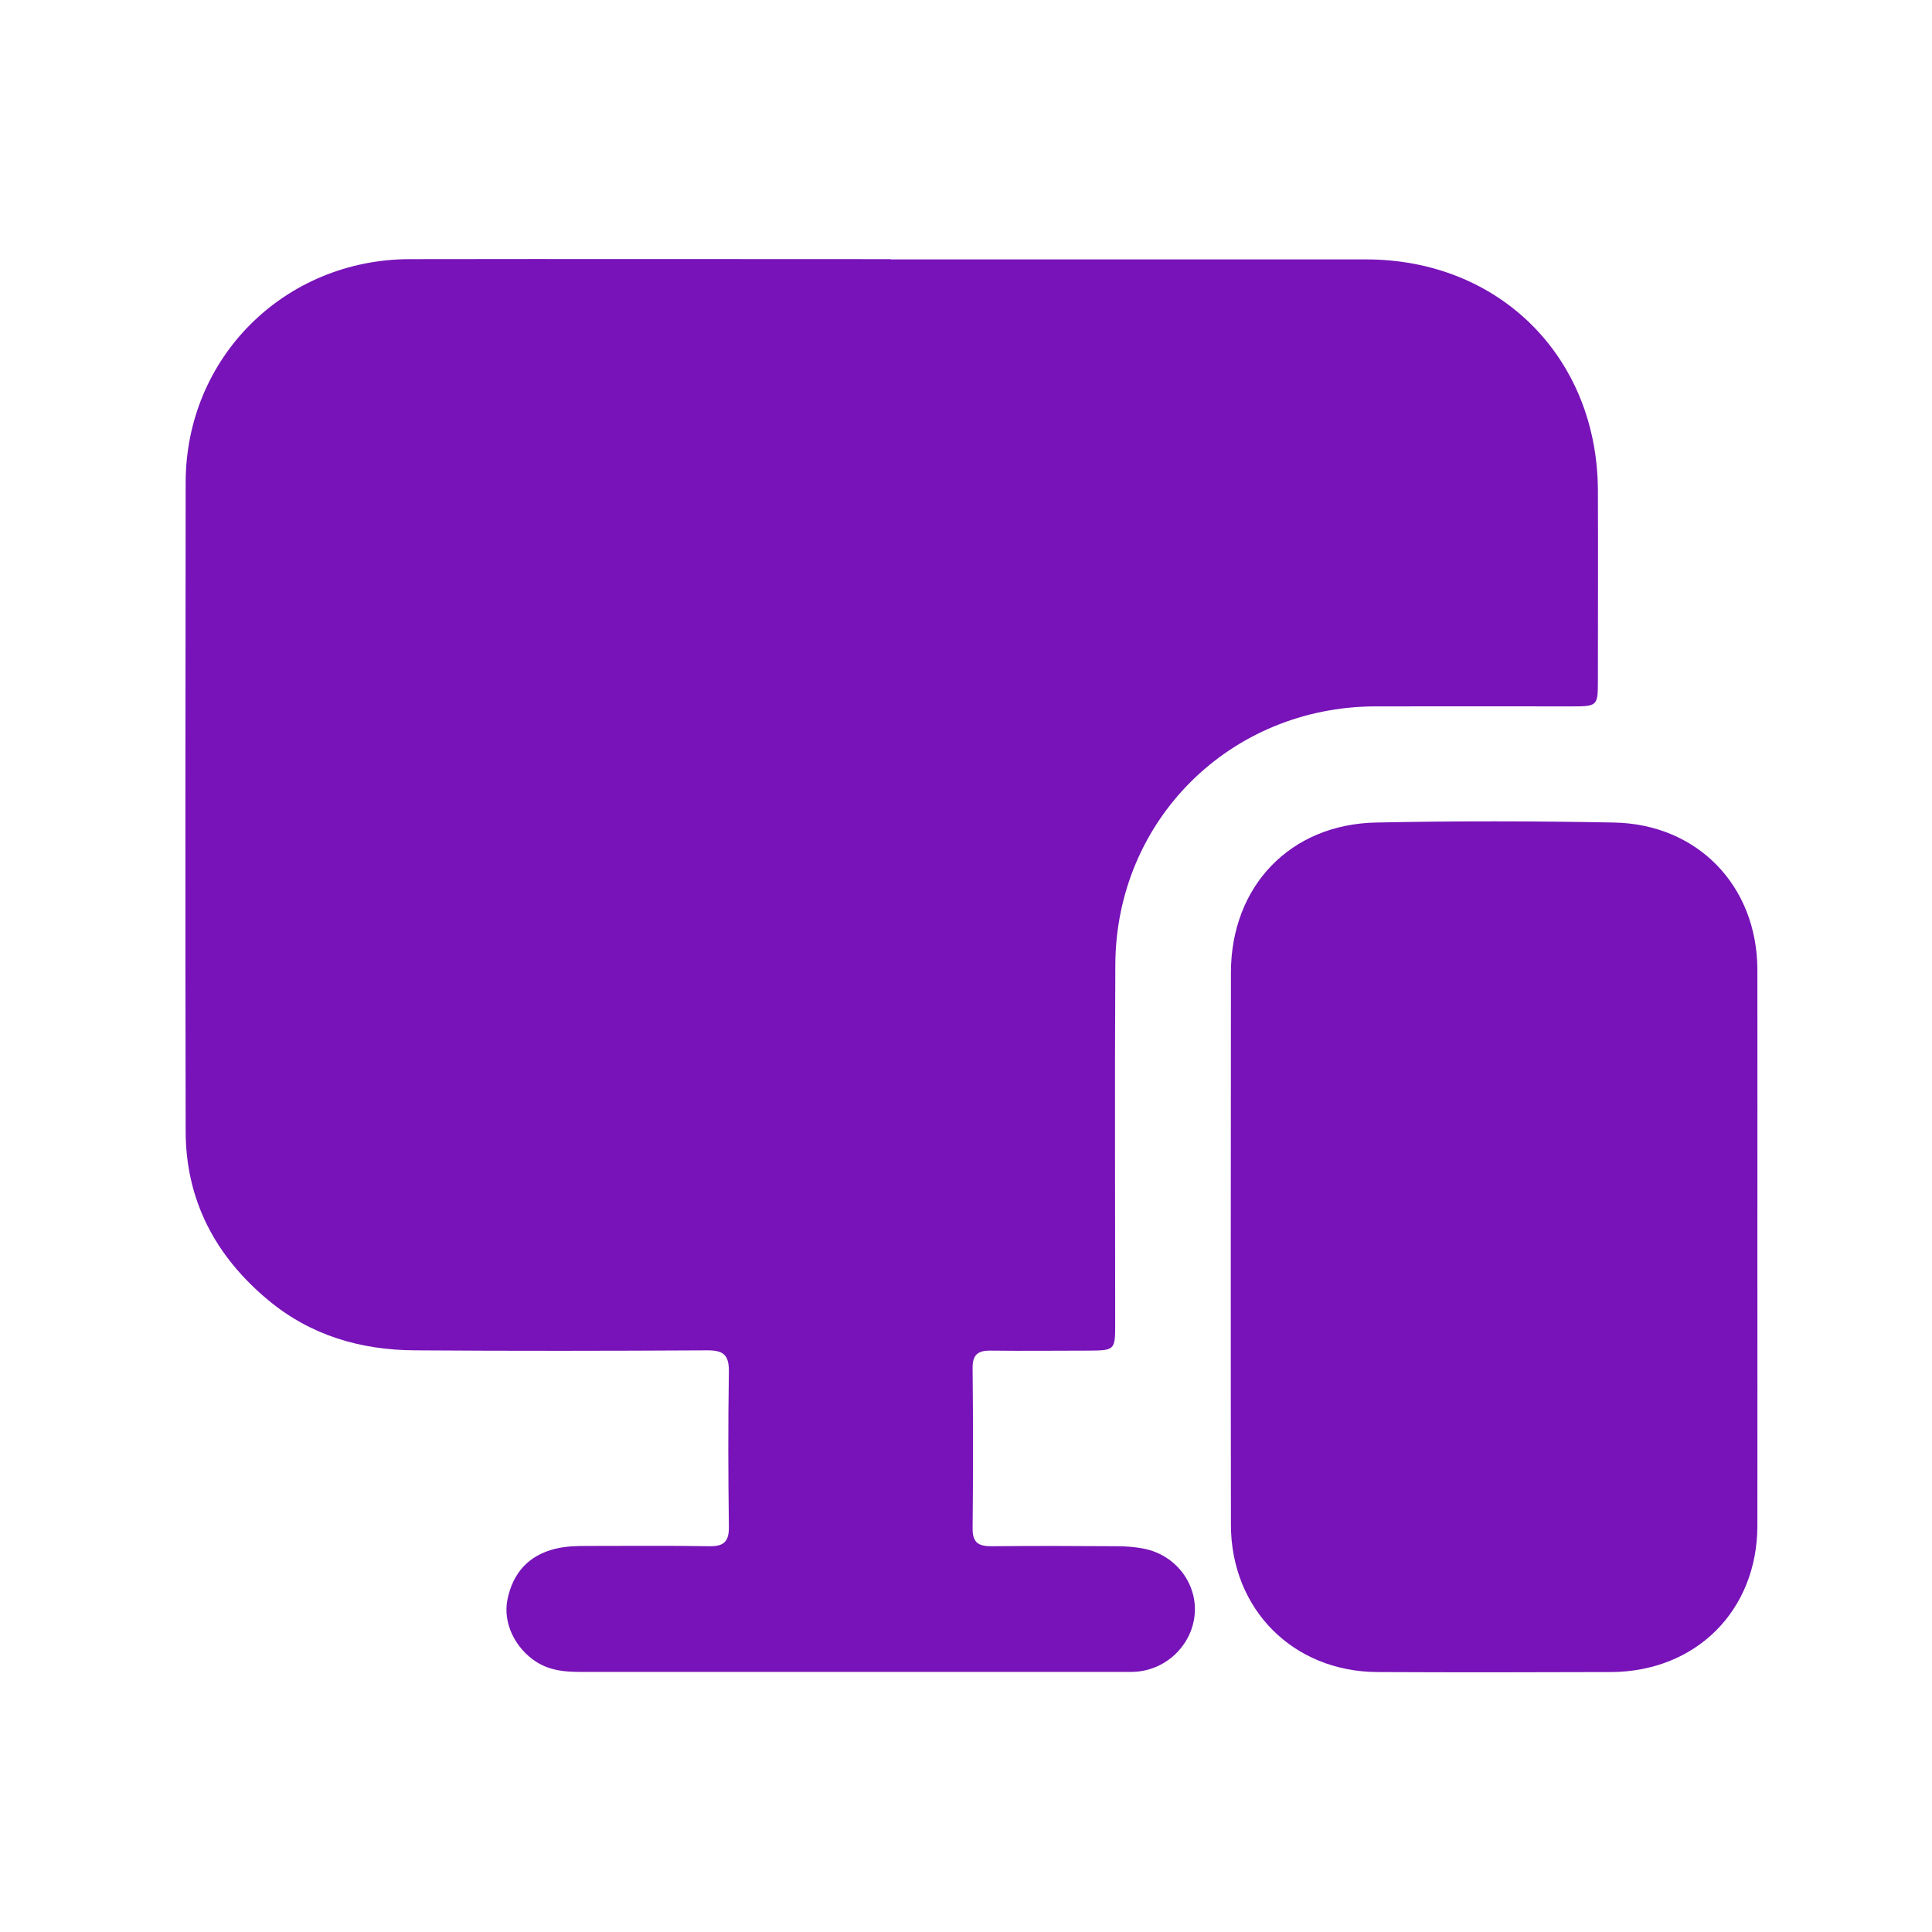
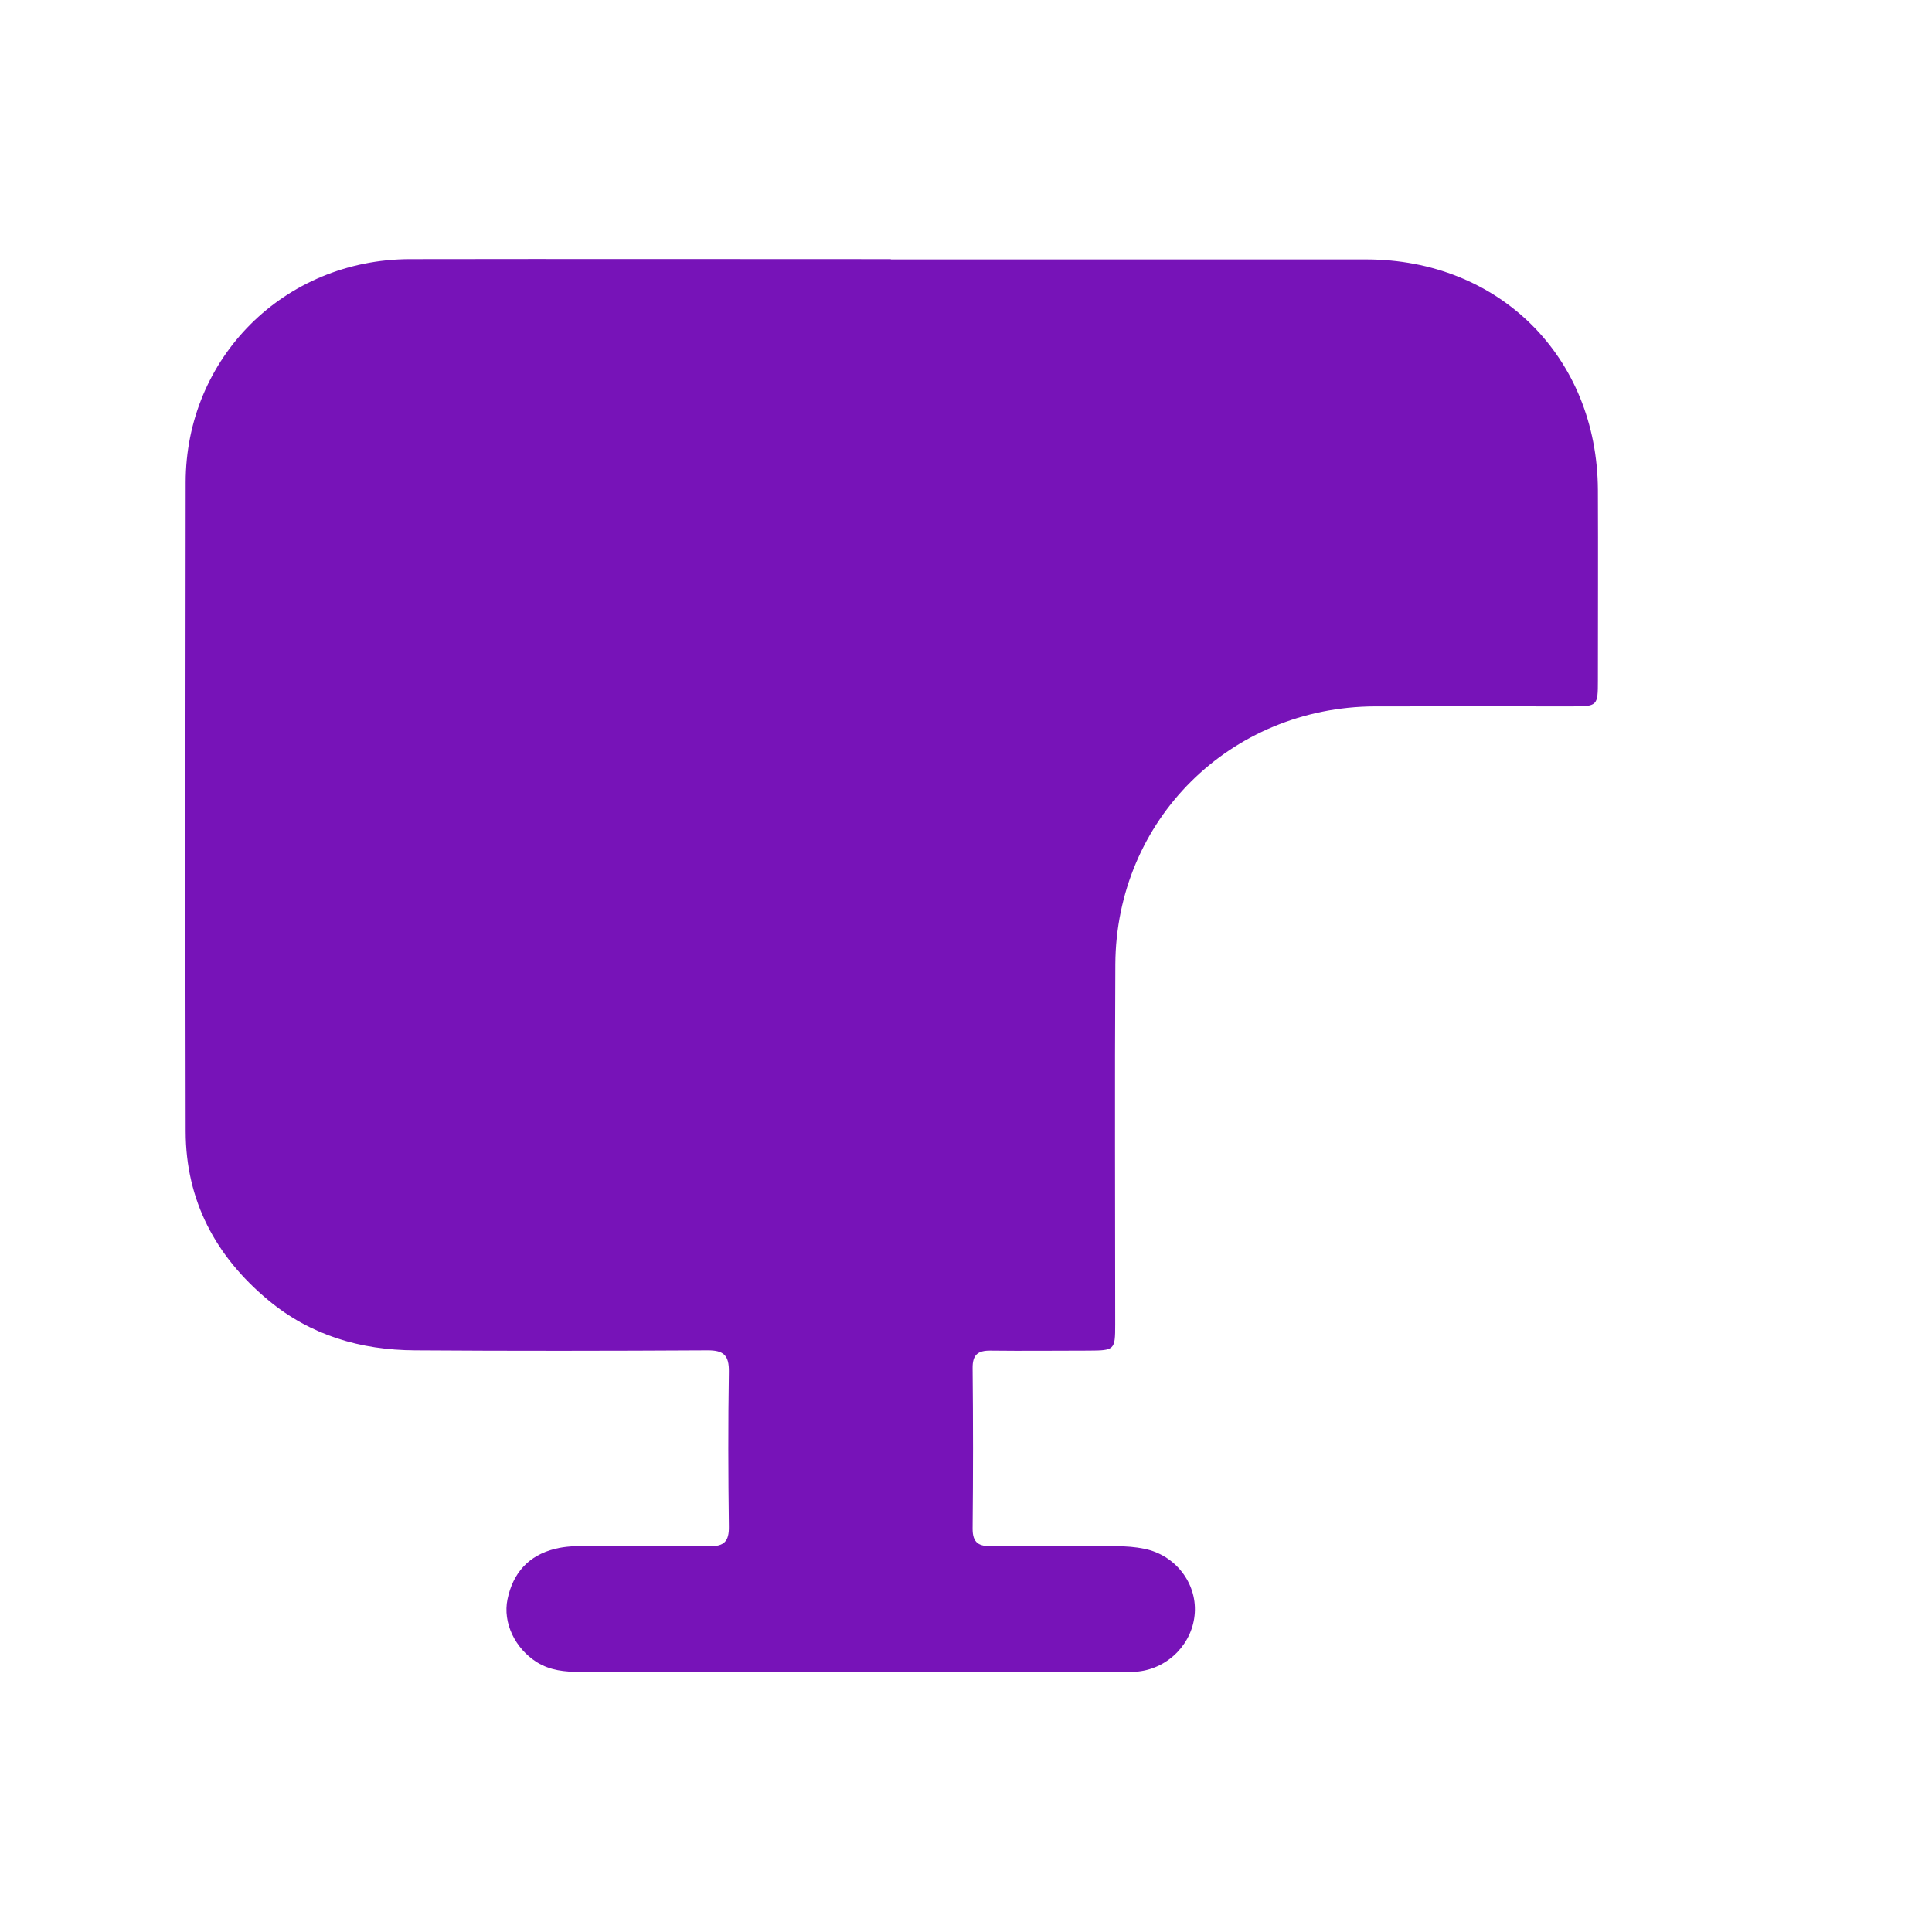
<svg xmlns="http://www.w3.org/2000/svg" viewBox="0 0 141.73 141.73">
  <defs>
    <style> .cls-1 { fill: #7713b8; } </style>
  </defs>
  <g>
    <g id="Camada_1">
      <g>
        <path class="cls-1" d="M65.35,19.03c11.62,0,23.24,0,34.86,0,9.77,0,16.96,7.15,17.01,16.92.02,4.66,0,9.32,0,13.97,0,1.88-.03,1.9-1.96,1.9-4.8,0-9.59-.01-14.39,0-10.62.04-18.99,8.33-19.05,18.92-.05,8.81-.01,17.62-.01,26.42,0,1.88-.04,1.91-1.96,1.92-2.4,0-4.8.03-7.19,0-.93-.01-1.32.31-1.31,1.28.04,3.92.04,7.84,0,11.76-.01,1.09.47,1.32,1.42,1.31,3.04-.03,6.09-.02,9.13,0,.69,0,1.39.05,2.06.19,2.25.46,3.82,2.48,3.69,4.68-.13,2.22-1.9,4.07-4.14,4.32-.41.05-.83.03-1.24.03-13.24,0-26.47,0-39.71,0-1.13,0-2.2-.1-3.19-.72-1.58-1-2.5-2.88-2.14-4.61.4-1.92,1.53-3.21,3.49-3.7.77-.19,1.55-.21,2.33-.21,3,0,6-.03,8.99.02,1.09.02,1.45-.37,1.43-1.45-.05-3.78-.06-7.56,0-11.34.02-1.23-.39-1.59-1.59-1.58-7.15.04-14.3.05-21.44,0-3.99-.02-7.67-1.1-10.77-3.69-3.85-3.2-6.04-7.3-6.05-12.37-.03-15.86-.02-31.73,0-47.59,0-9.17,7.24-16.38,16.45-16.4,11.76-.02,23.52,0,35.28,0Z" />
-         <path class="cls-1" d="M128.92,91.61c0,6.77.01,13.55,0,20.32-.01,6.22-4.5,10.7-10.74,10.73-5.71.02-11.43.03-17.14,0-6.17-.03-10.73-4.6-10.74-10.79-.02-13.5-.01-27.01,0-40.51,0-6.34,4.34-10.9,10.66-11.02,5.8-.12,11.61-.11,17.42,0,6.17.11,10.53,4.66,10.54,10.81.01,6.82,0,13.64,0,20.46Z" />
      </g>
    </g>
  </g>
</svg>